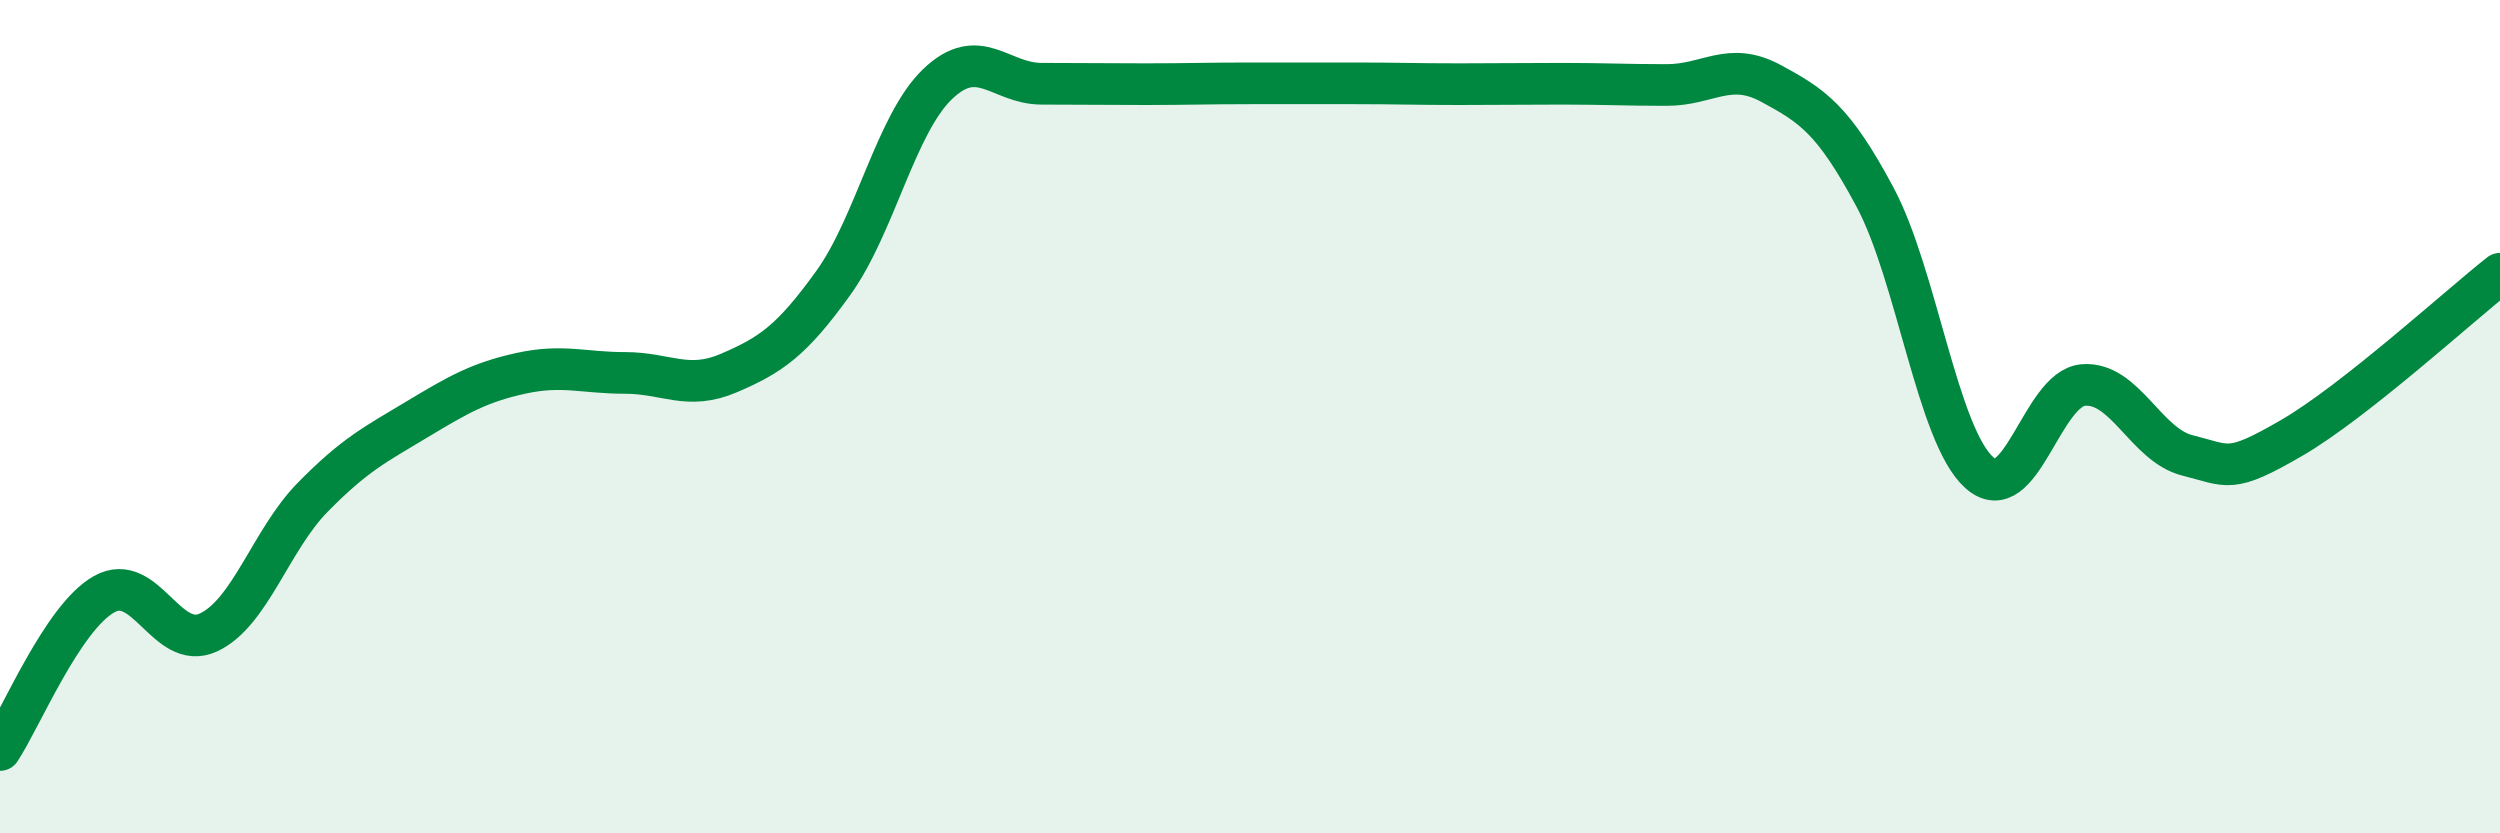
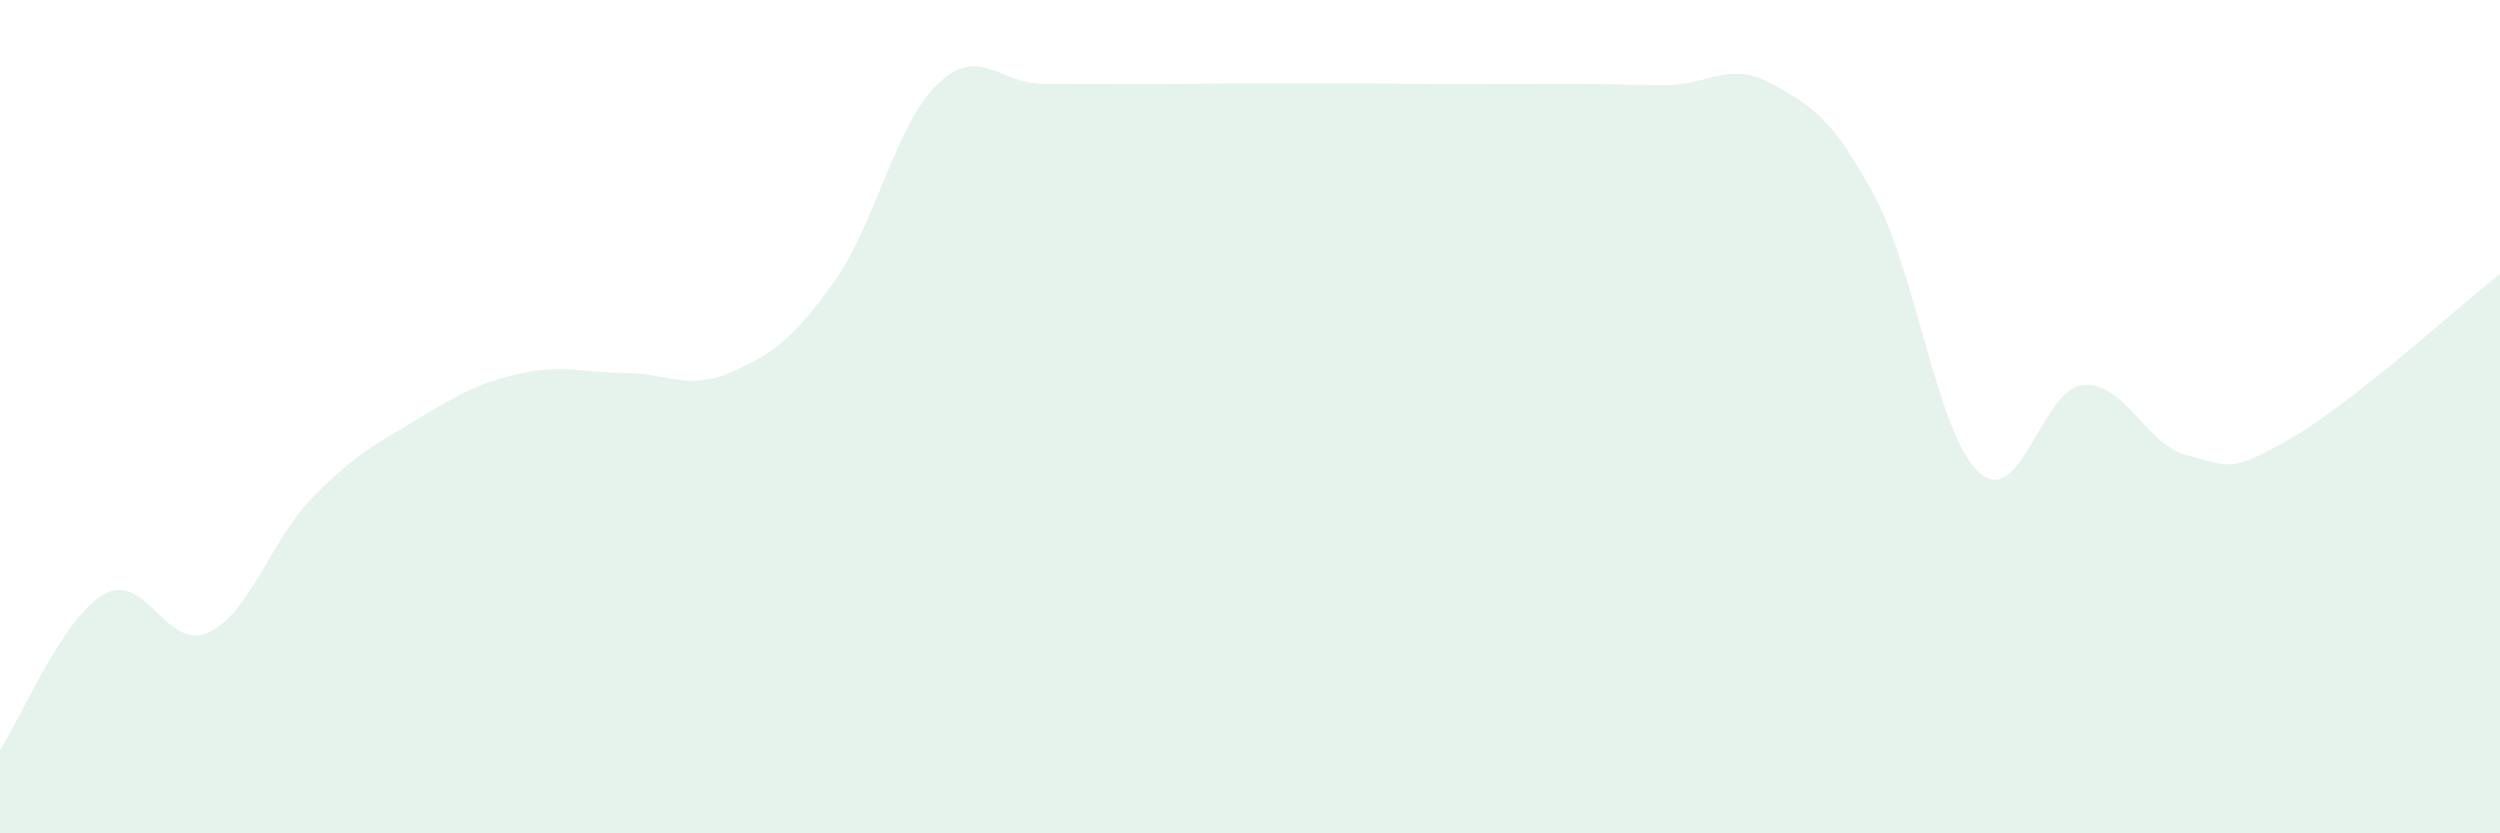
<svg xmlns="http://www.w3.org/2000/svg" width="60" height="20" viewBox="0 0 60 20">
  <path d="M 0,18 C 0.5,17.25 1.5,14.82 2.5,14.26 C 3.5,13.7 4,15.64 5,15.18 C 6,14.72 6.5,12.96 7.5,11.94 C 8.5,10.92 9,10.67 10,10.07 C 11,9.47 11.5,9.18 12.5,8.96 C 13.5,8.74 14,8.95 15,8.95 C 16,8.95 16.5,9.38 17.5,8.95 C 18.5,8.52 19,8.18 20,6.79 C 21,5.4 21.5,2.98 22.5,2.02 C 23.5,1.06 24,2.01 25,2.01 C 26,2.01 26.5,2.02 27.5,2.02 C 28.5,2.02 29,2 30,2 C 31,2 31.5,2 32.5,2 C 33.5,2 34,2.02 35,2.02 C 36,2.02 36.5,2.01 37.5,2.01 C 38.5,2.01 39,2.04 40,2.04 C 41,2.04 41.5,1.46 42.5,2 C 43.5,2.54 44,2.86 45,4.73 C 46,6.6 46.5,10.44 47.5,11.34 C 48.5,12.24 49,9.32 50,9.24 C 51,9.16 51.5,10.68 52.5,10.93 C 53.5,11.18 53.5,11.38 55,10.51 C 56.5,9.64 59,7.36 60,6.57L60 20L0 20Z" fill="#008740" opacity="0.1" stroke-linecap="round" stroke-linejoin="round" />
-   <path d="M 0,18 C 0.5,17.25 1.5,14.82 2.5,14.26 C 3.5,13.7 4,15.64 5,15.18 C 6,14.72 6.5,12.96 7.5,11.94 C 8.5,10.92 9,10.67 10,10.07 C 11,9.47 11.5,9.18 12.5,8.96 C 13.5,8.74 14,8.95 15,8.95 C 16,8.95 16.5,9.38 17.5,8.95 C 18.5,8.52 19,8.18 20,6.79 C 21,5.4 21.5,2.98 22.5,2.02 C 23.5,1.06 24,2.01 25,2.01 C 26,2.01 26.5,2.02 27.5,2.02 C 28.5,2.02 29,2 30,2 C 31,2 31.5,2 32.5,2 C 33.5,2 34,2.02 35,2.02 C 36,2.02 36.5,2.01 37.5,2.01 C 38.5,2.01 39,2.04 40,2.04 C 41,2.04 41.5,1.46 42.5,2 C 43.5,2.54 44,2.86 45,4.73 C 46,6.6 46.5,10.44 47.5,11.34 C 48.5,12.24 49,9.32 50,9.24 C 51,9.16 51.5,10.68 52.5,10.93 C 53.5,11.18 53.5,11.38 55,10.51 C 56.5,9.64 59,7.36 60,6.57" stroke="#008740" stroke-width="1" fill="none" stroke-linecap="round" stroke-linejoin="round" />
</svg>